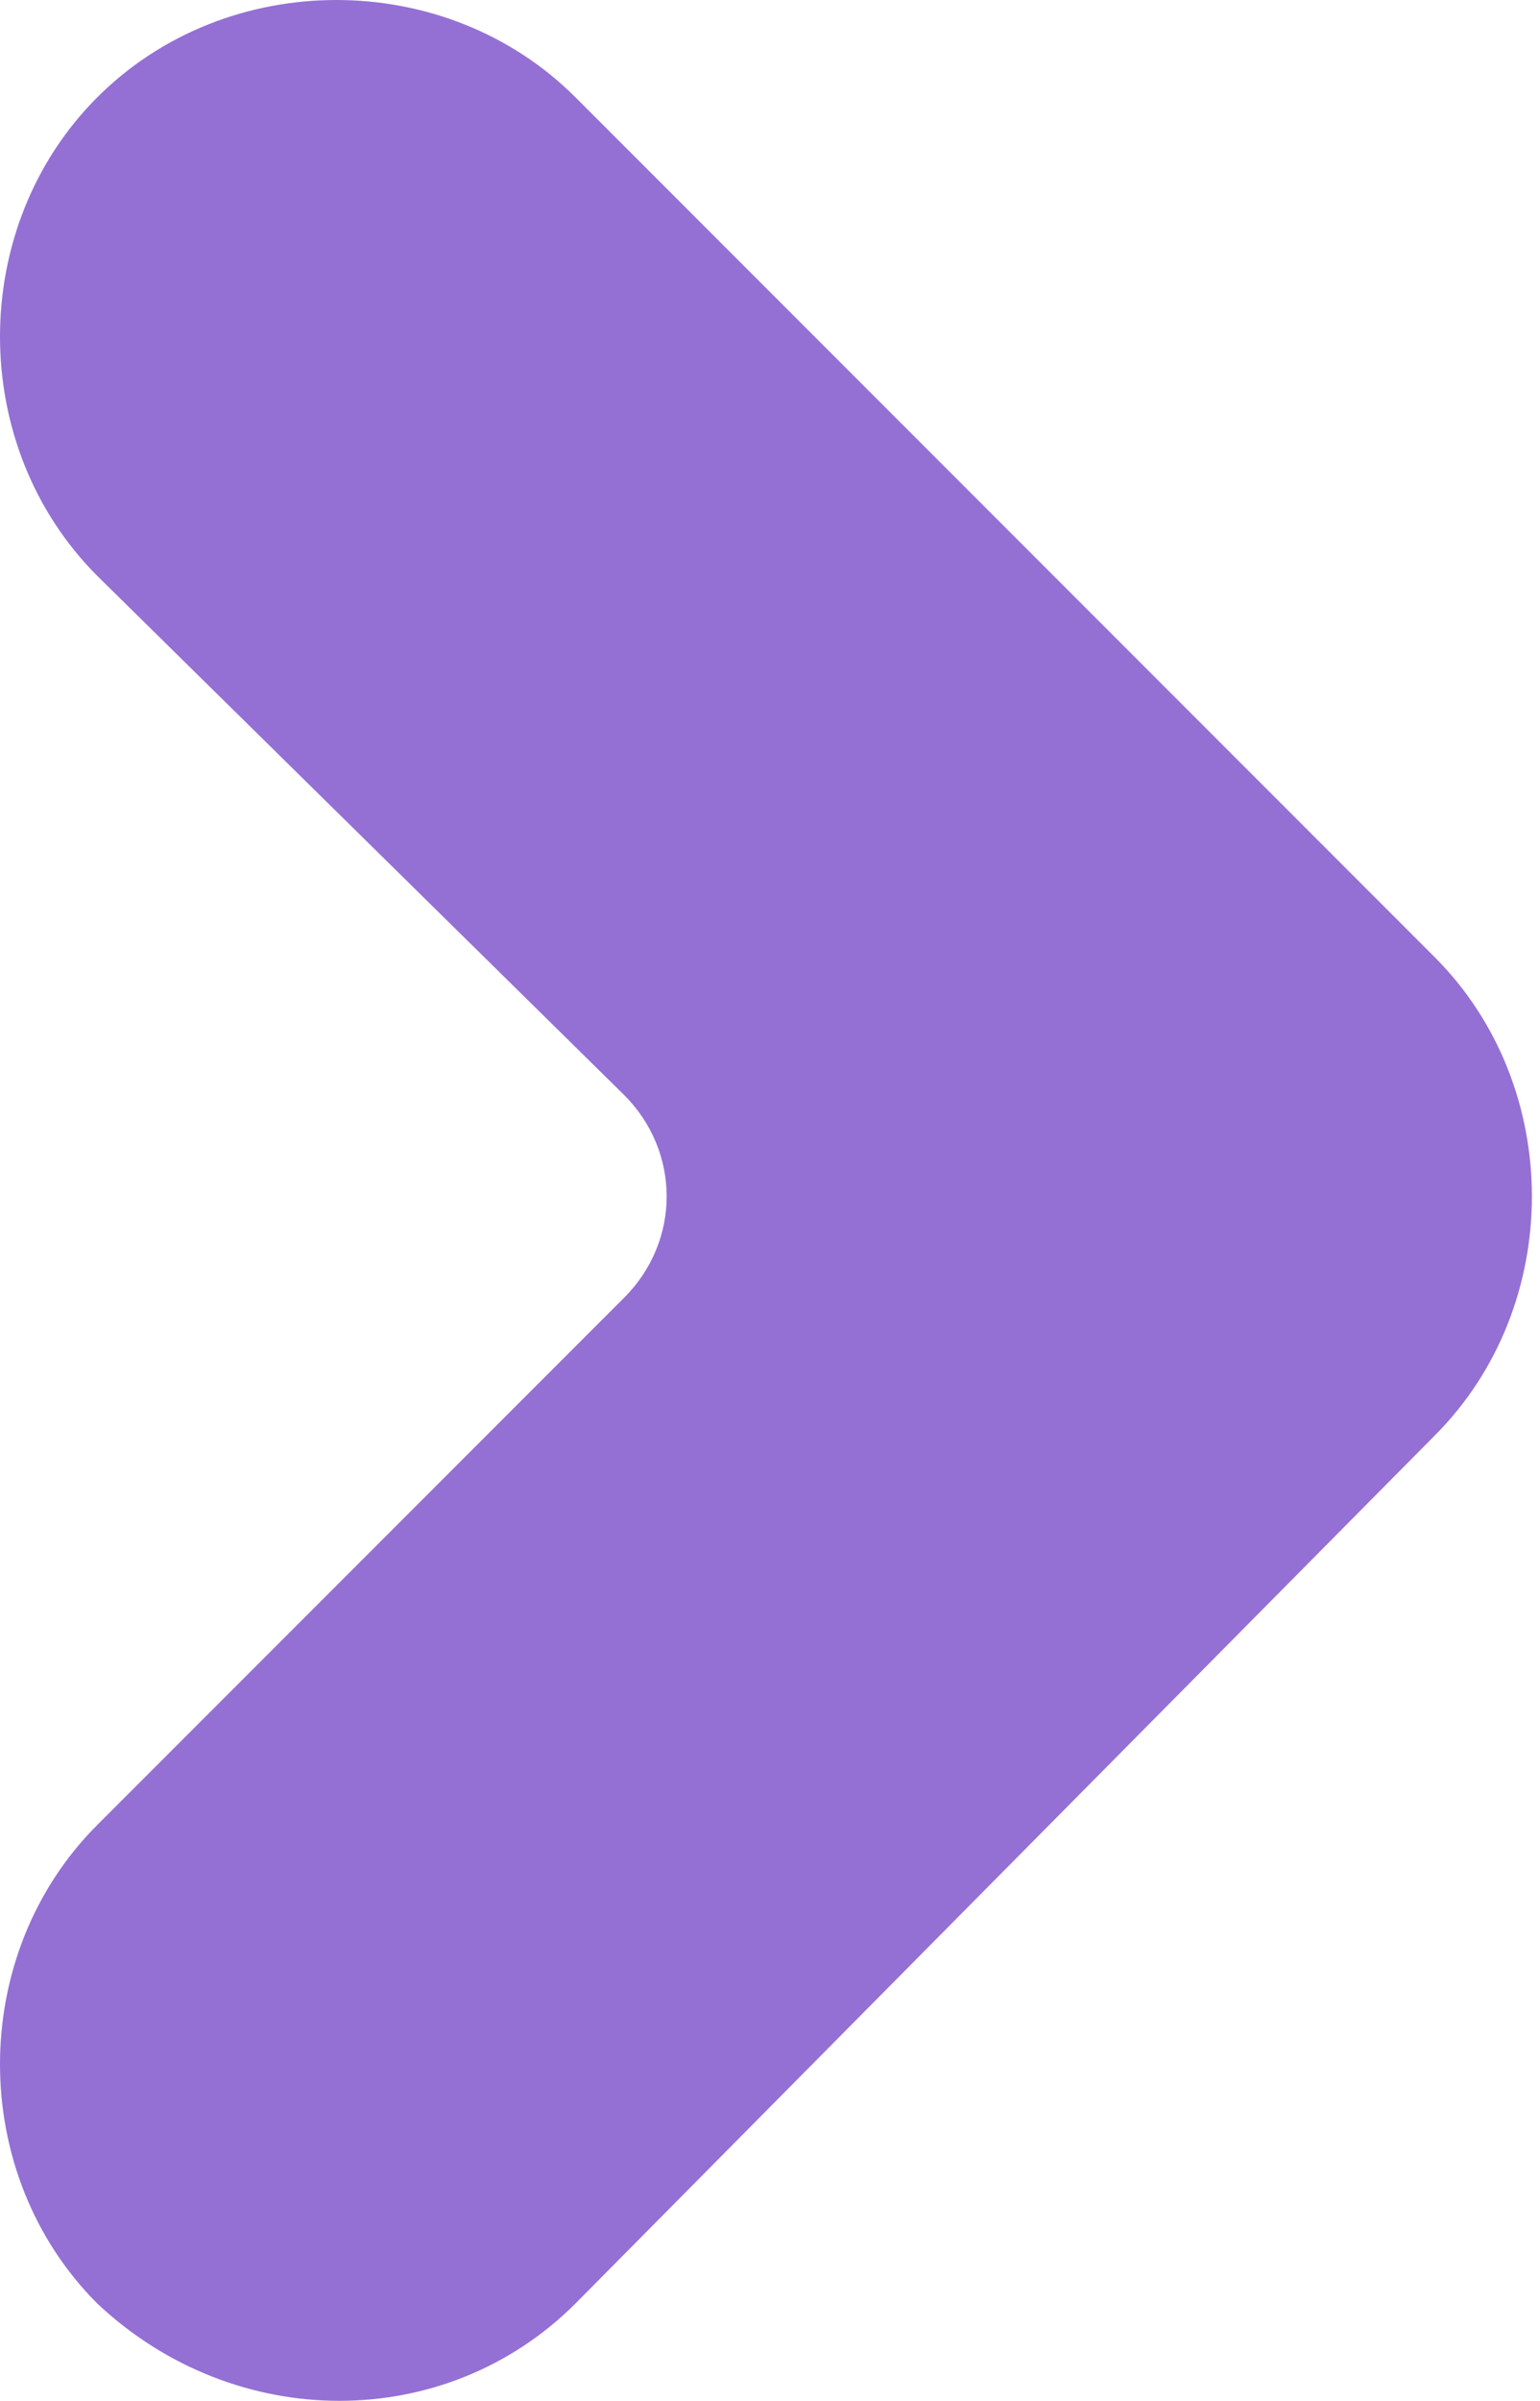
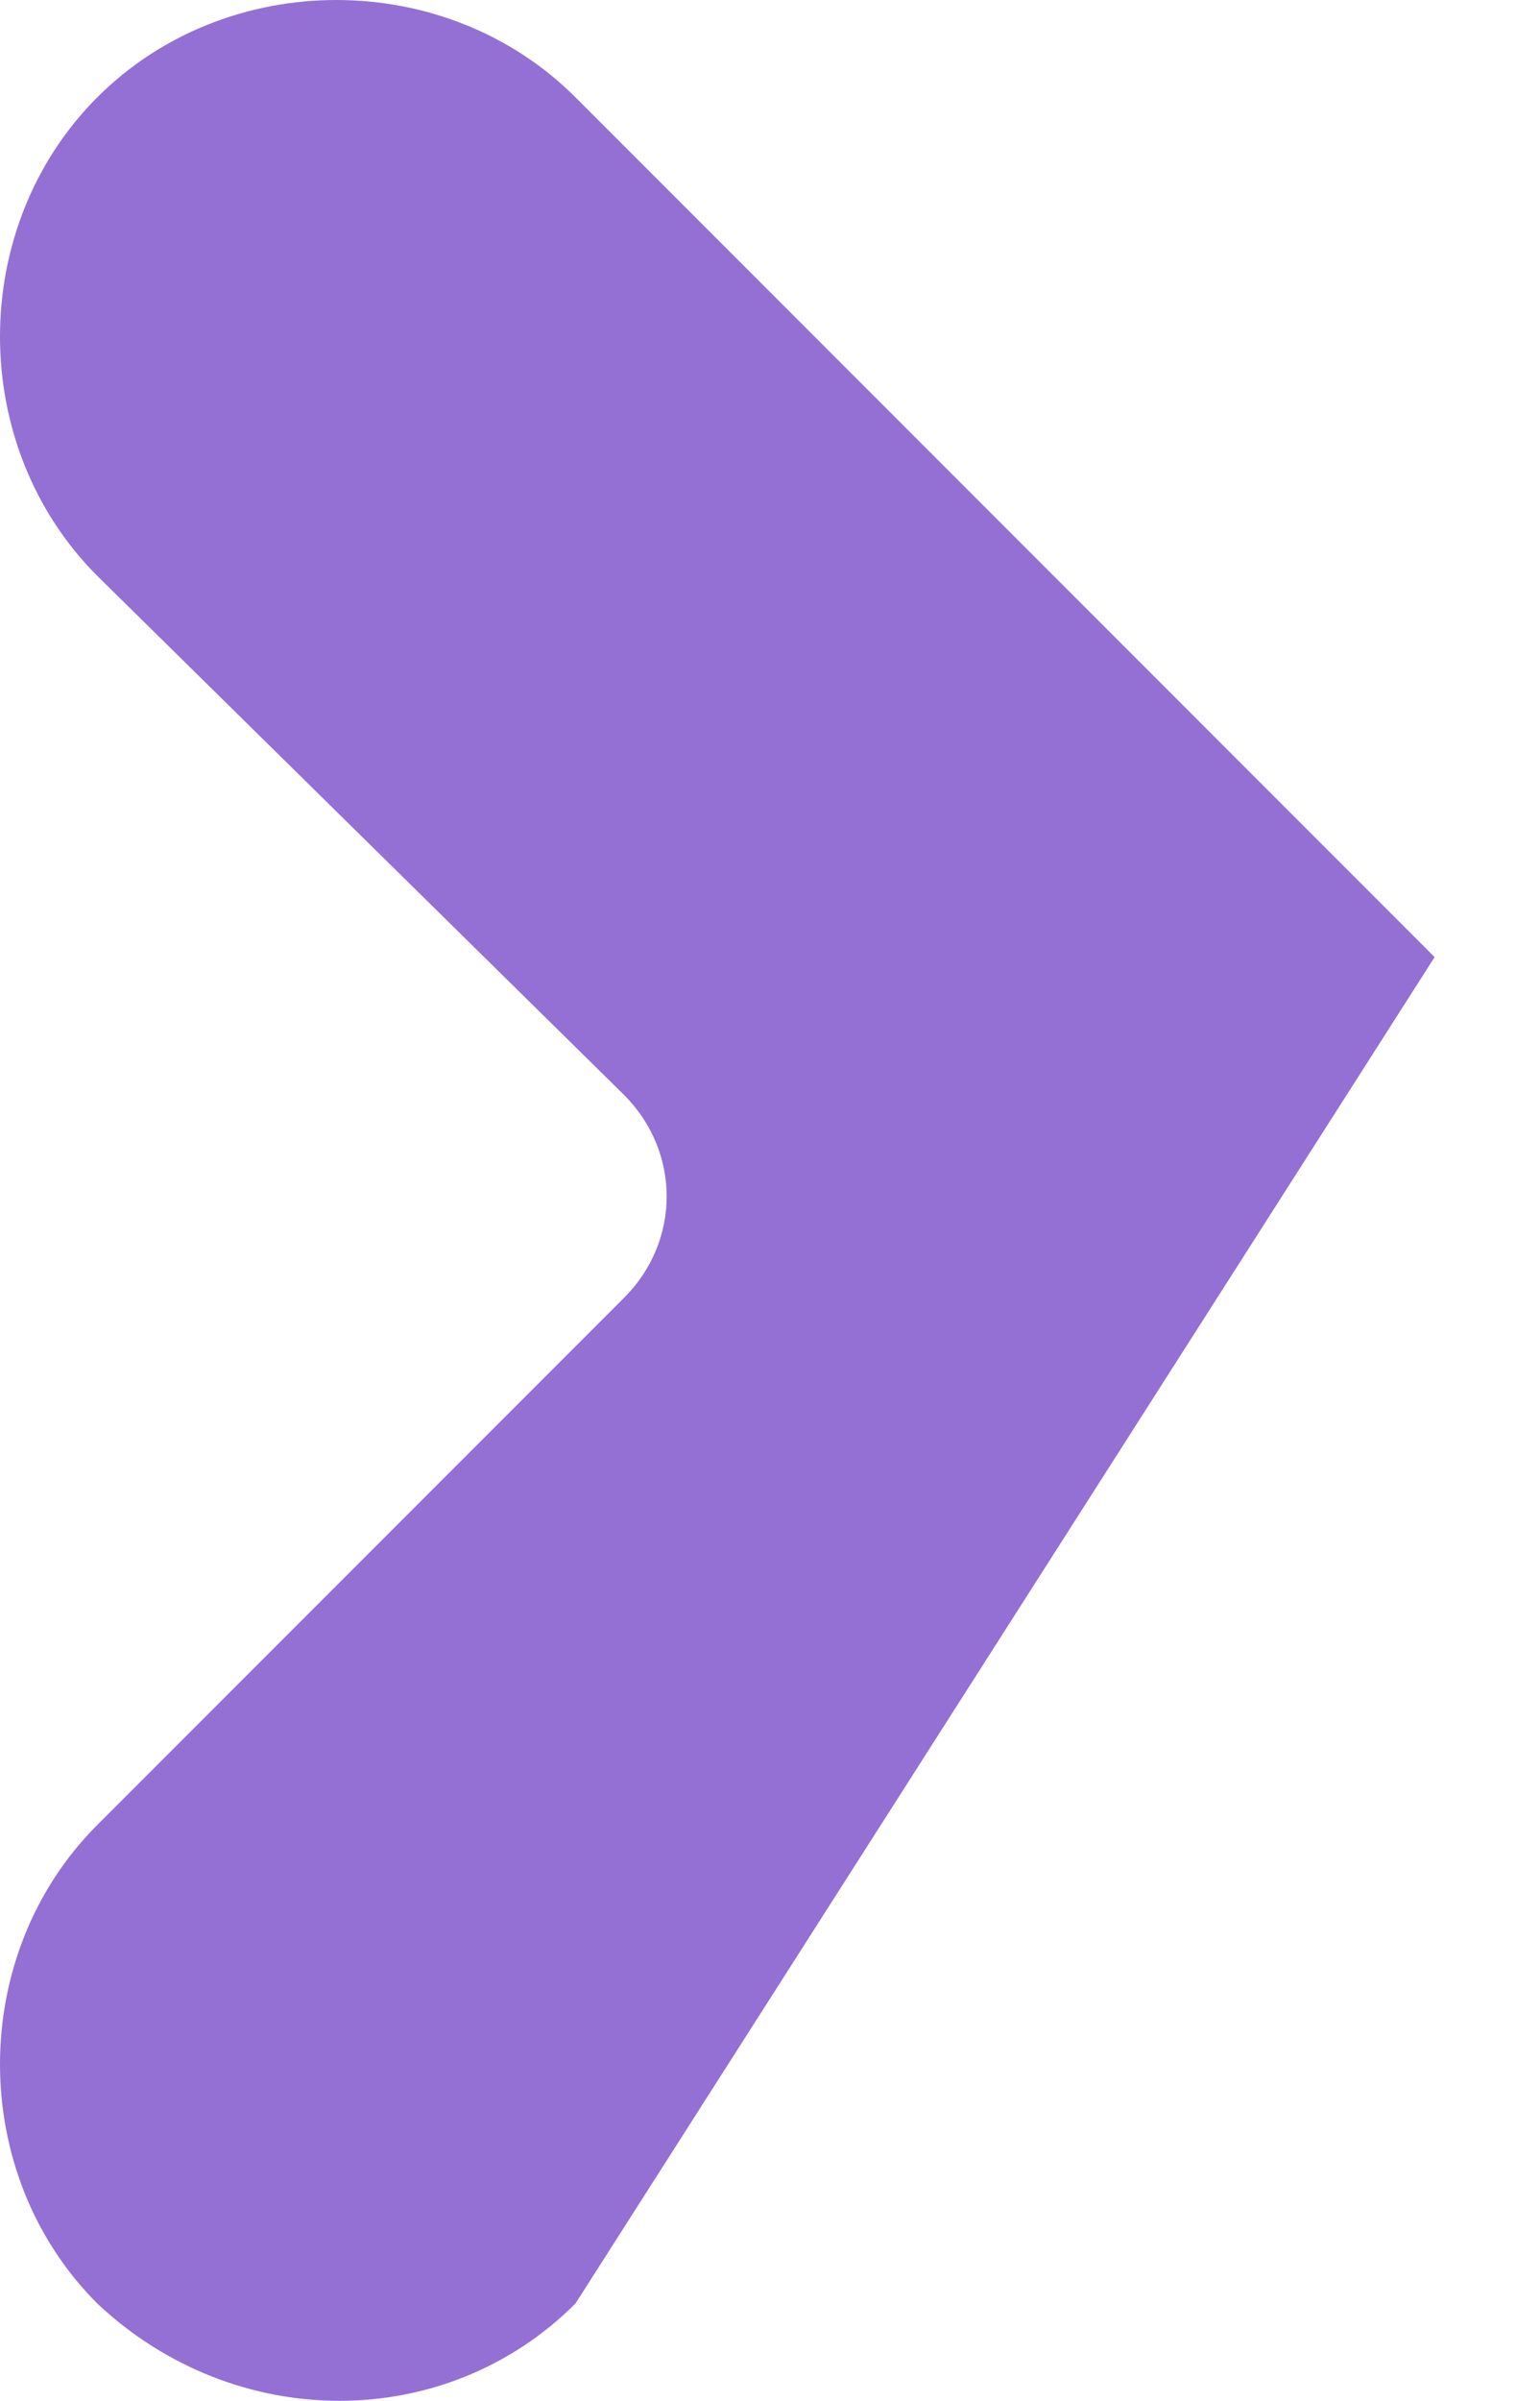
<svg xmlns="http://www.w3.org/2000/svg" version="1.1" id="Layer_1" x="0px" y="0px" viewBox="0 0 19 29.6" style="enable-background:new 0 0 19 29.6;" xml:space="preserve">
  <style type="text/css">
	.st0{fill:#9470D4;}
</style>
-   <path class="st0" d="M1.2,28.4L1.2,28.4c-1.6-1.6-1.6-4.3,0-5.9L7.7,16c0.7-0.7,0.7-1.8,0-2.5L1.2,7.1c-1.6-1.6-1.6-4.3,0-5.9l0,0  c1.6-1.6,4.3-1.6,5.9,0l10.6,10.6c1.6,1.6,1.6,4.3,0,5.9L7.1,28.4C5.5,30,2.9,30,1.2,28.4z" />
+   <path class="st0" d="M1.2,28.4L1.2,28.4c-1.6-1.6-1.6-4.3,0-5.9L7.7,16c0.7-0.7,0.7-1.8,0-2.5L1.2,7.1c-1.6-1.6-1.6-4.3,0-5.9l0,0  c1.6-1.6,4.3-1.6,5.9,0l10.6,10.6L7.1,28.4C5.5,30,2.9,30,1.2,28.4z" />
</svg>